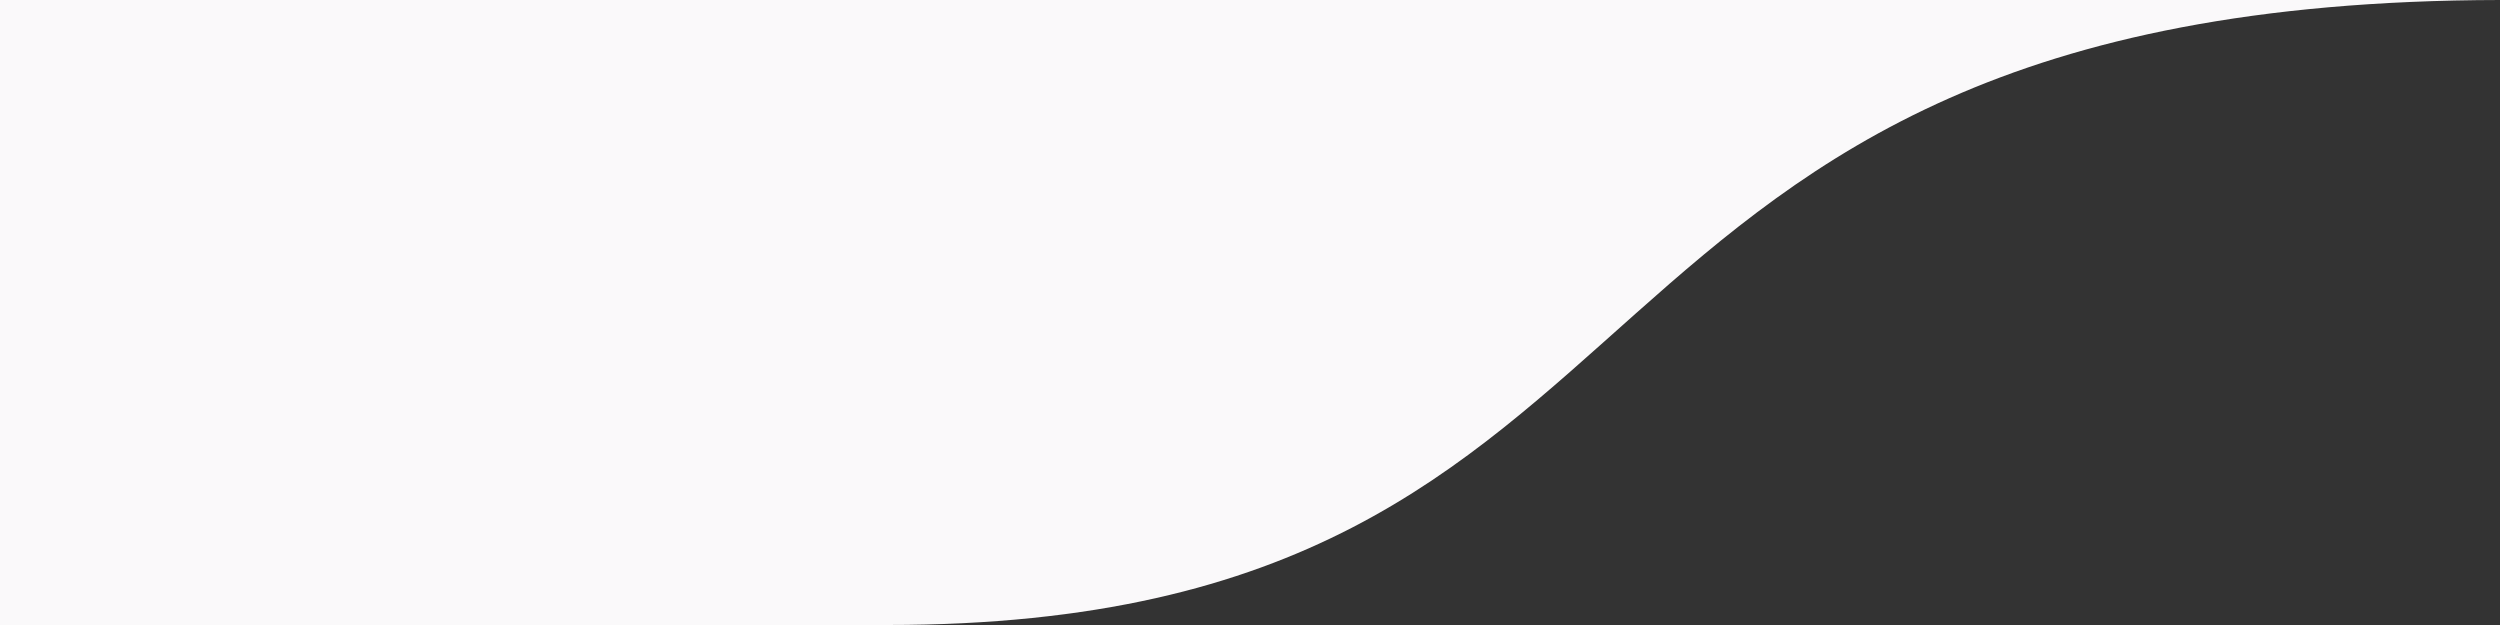
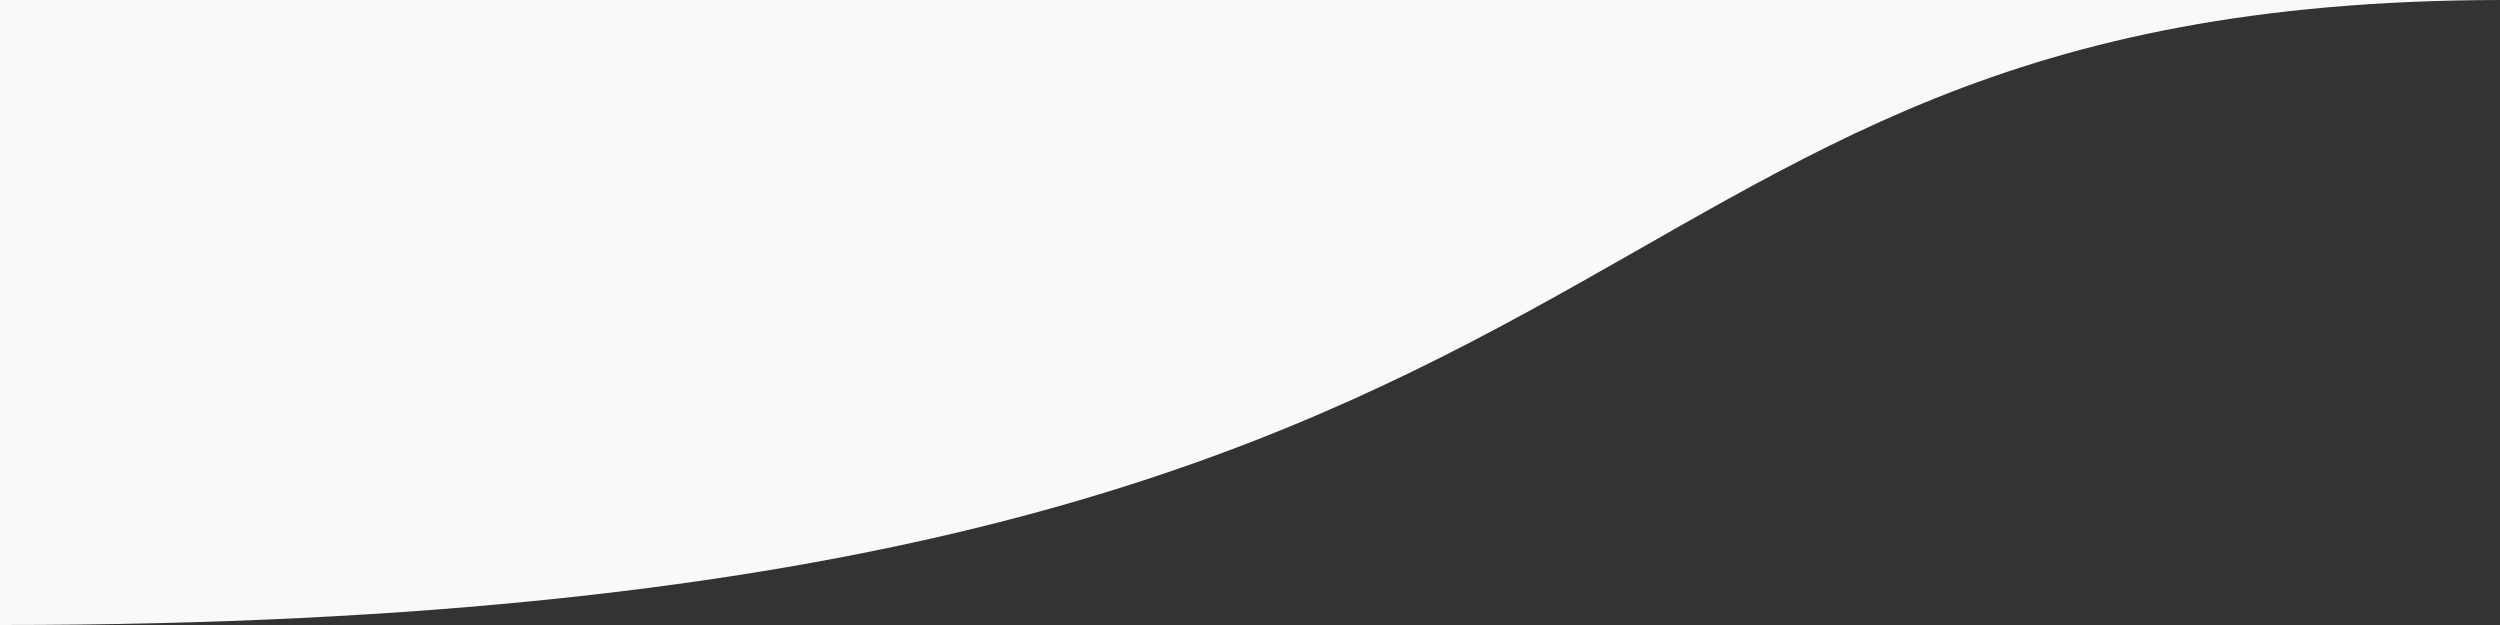
<svg xmlns="http://www.w3.org/2000/svg" width="100" height="25" viewBox="0 0 100 25" fill="none">
  <rect x="0" y="0" width="100" height="25" fill="#333333" stroke="none" />
-   <path d="M35.196 0H0V25H35.5C68.827 25 60.529 0.067 100 0H35.196Z" fill="#FAF9FA" />
+   <path d="M35.196 0H0V25C68.827 25 60.529 0.067 100 0H35.196Z" fill="#FAF9FA" />
</svg>